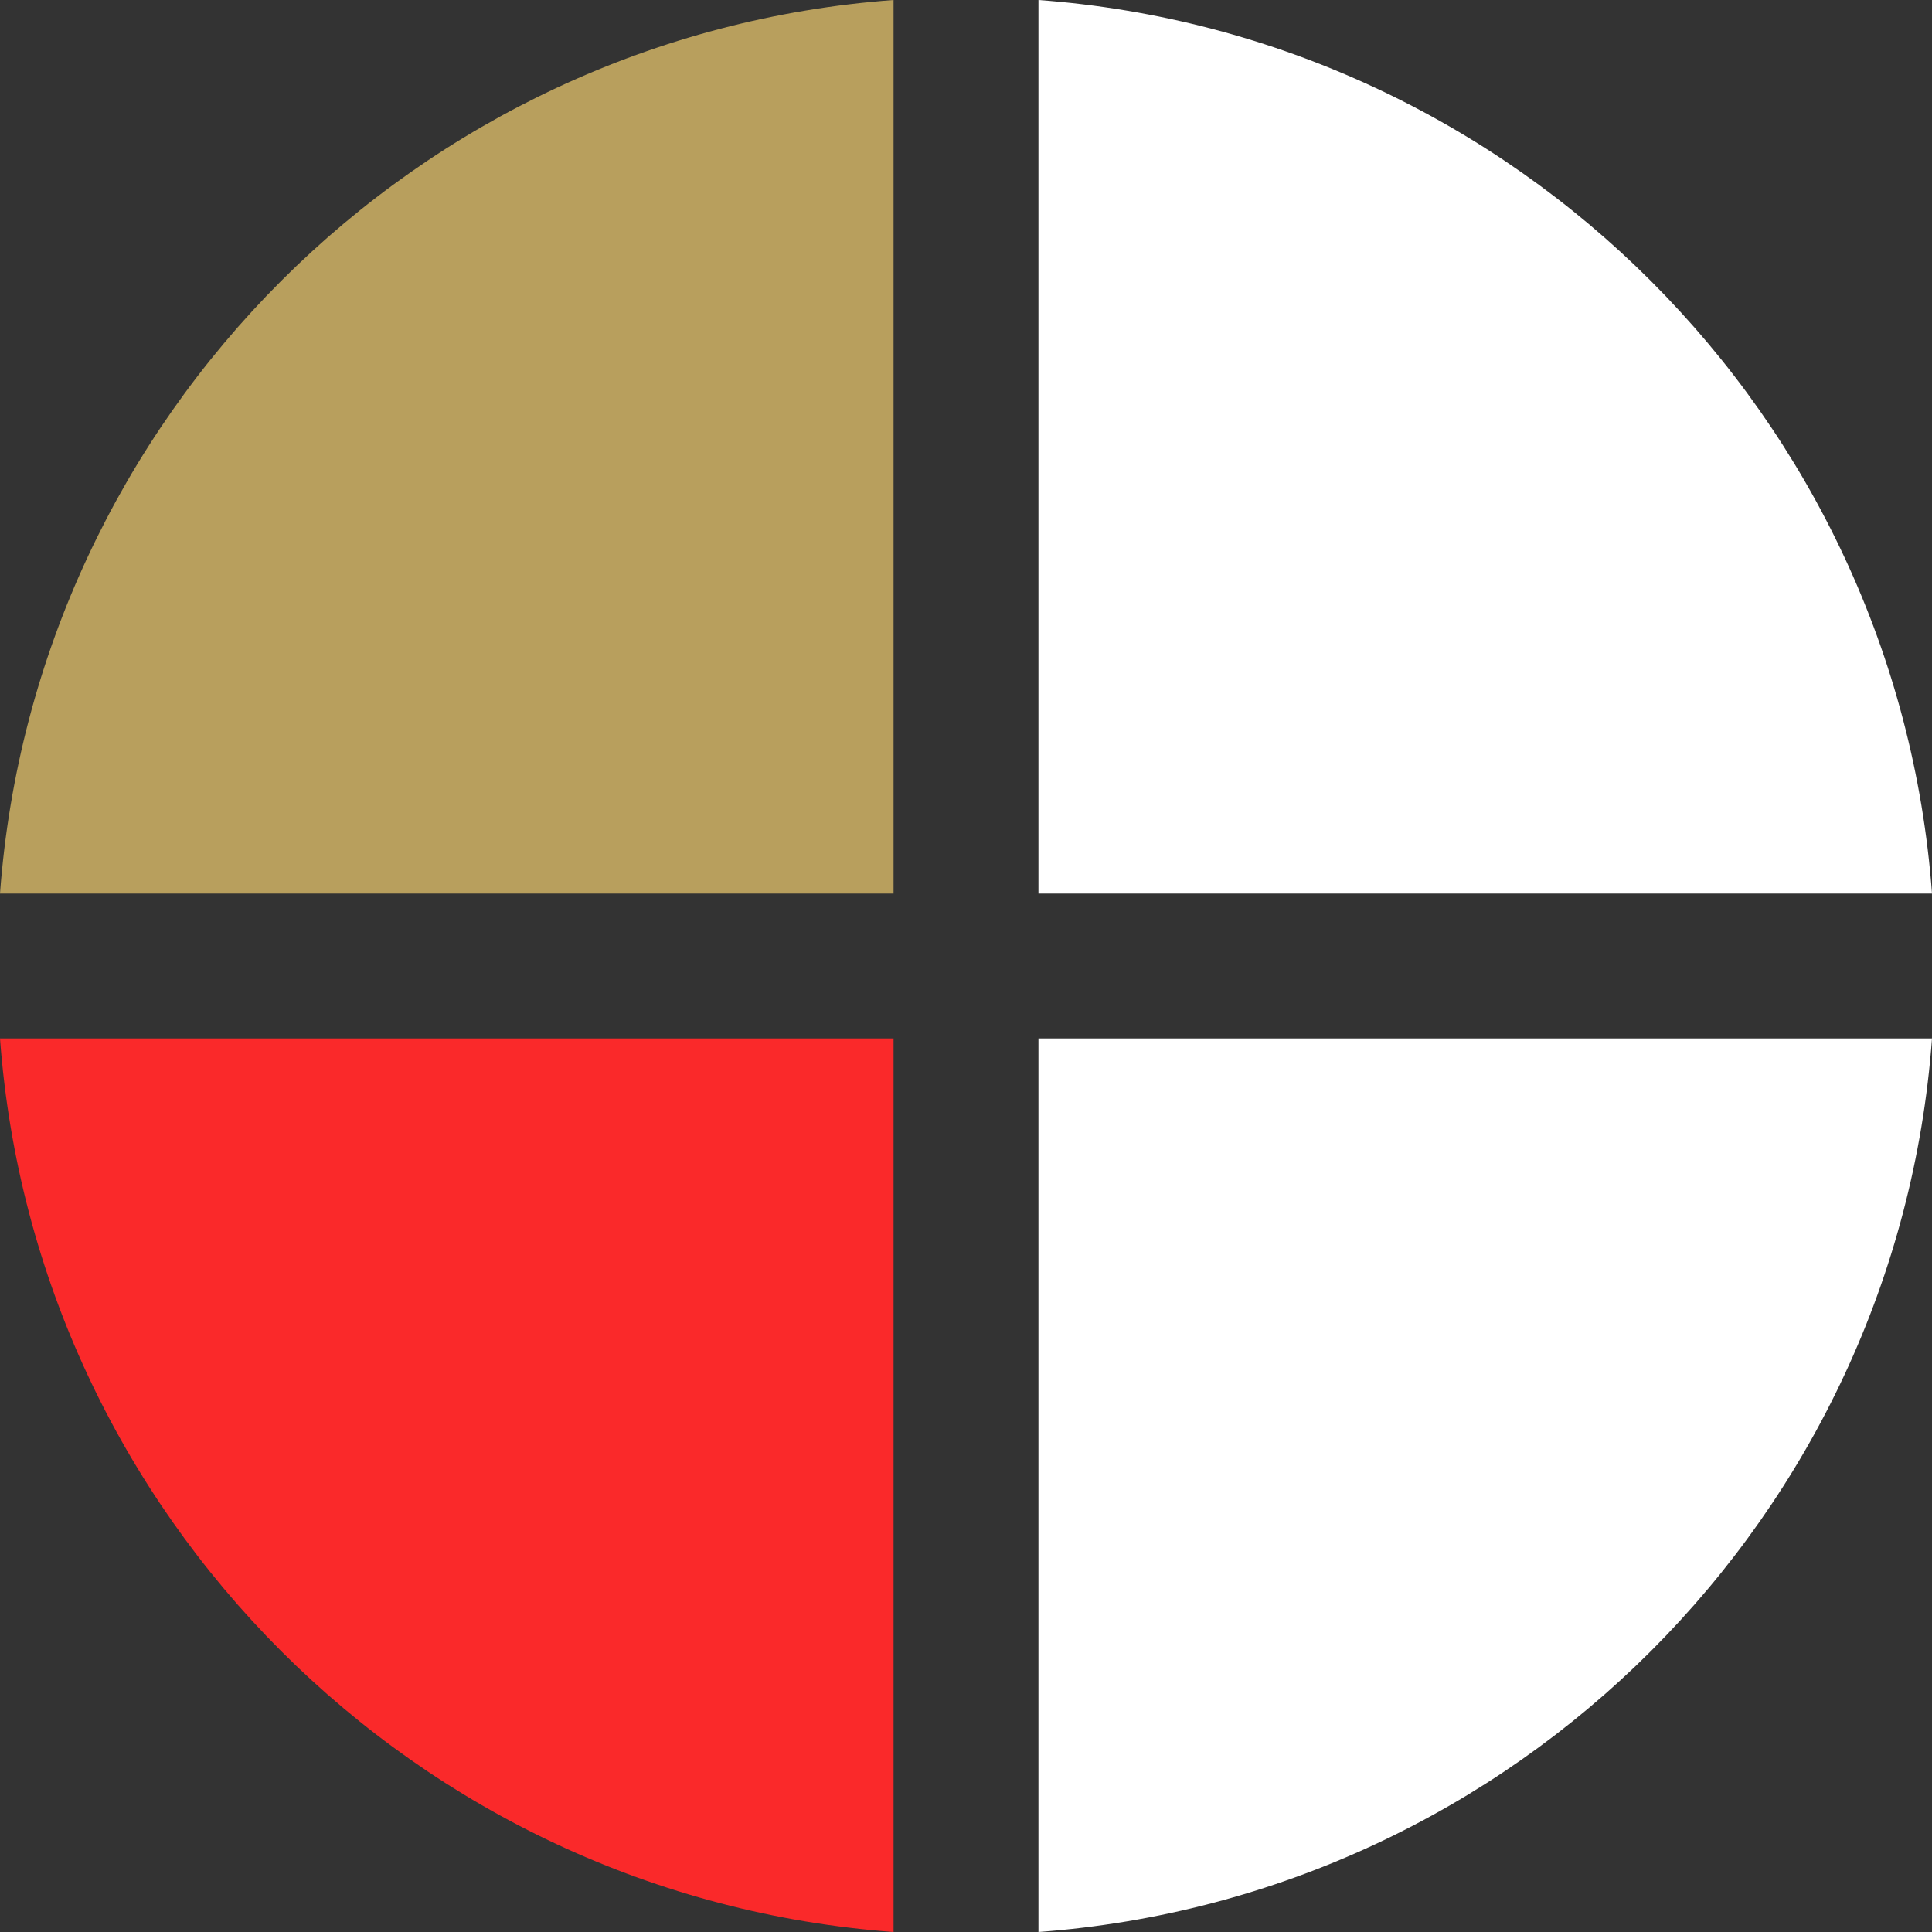
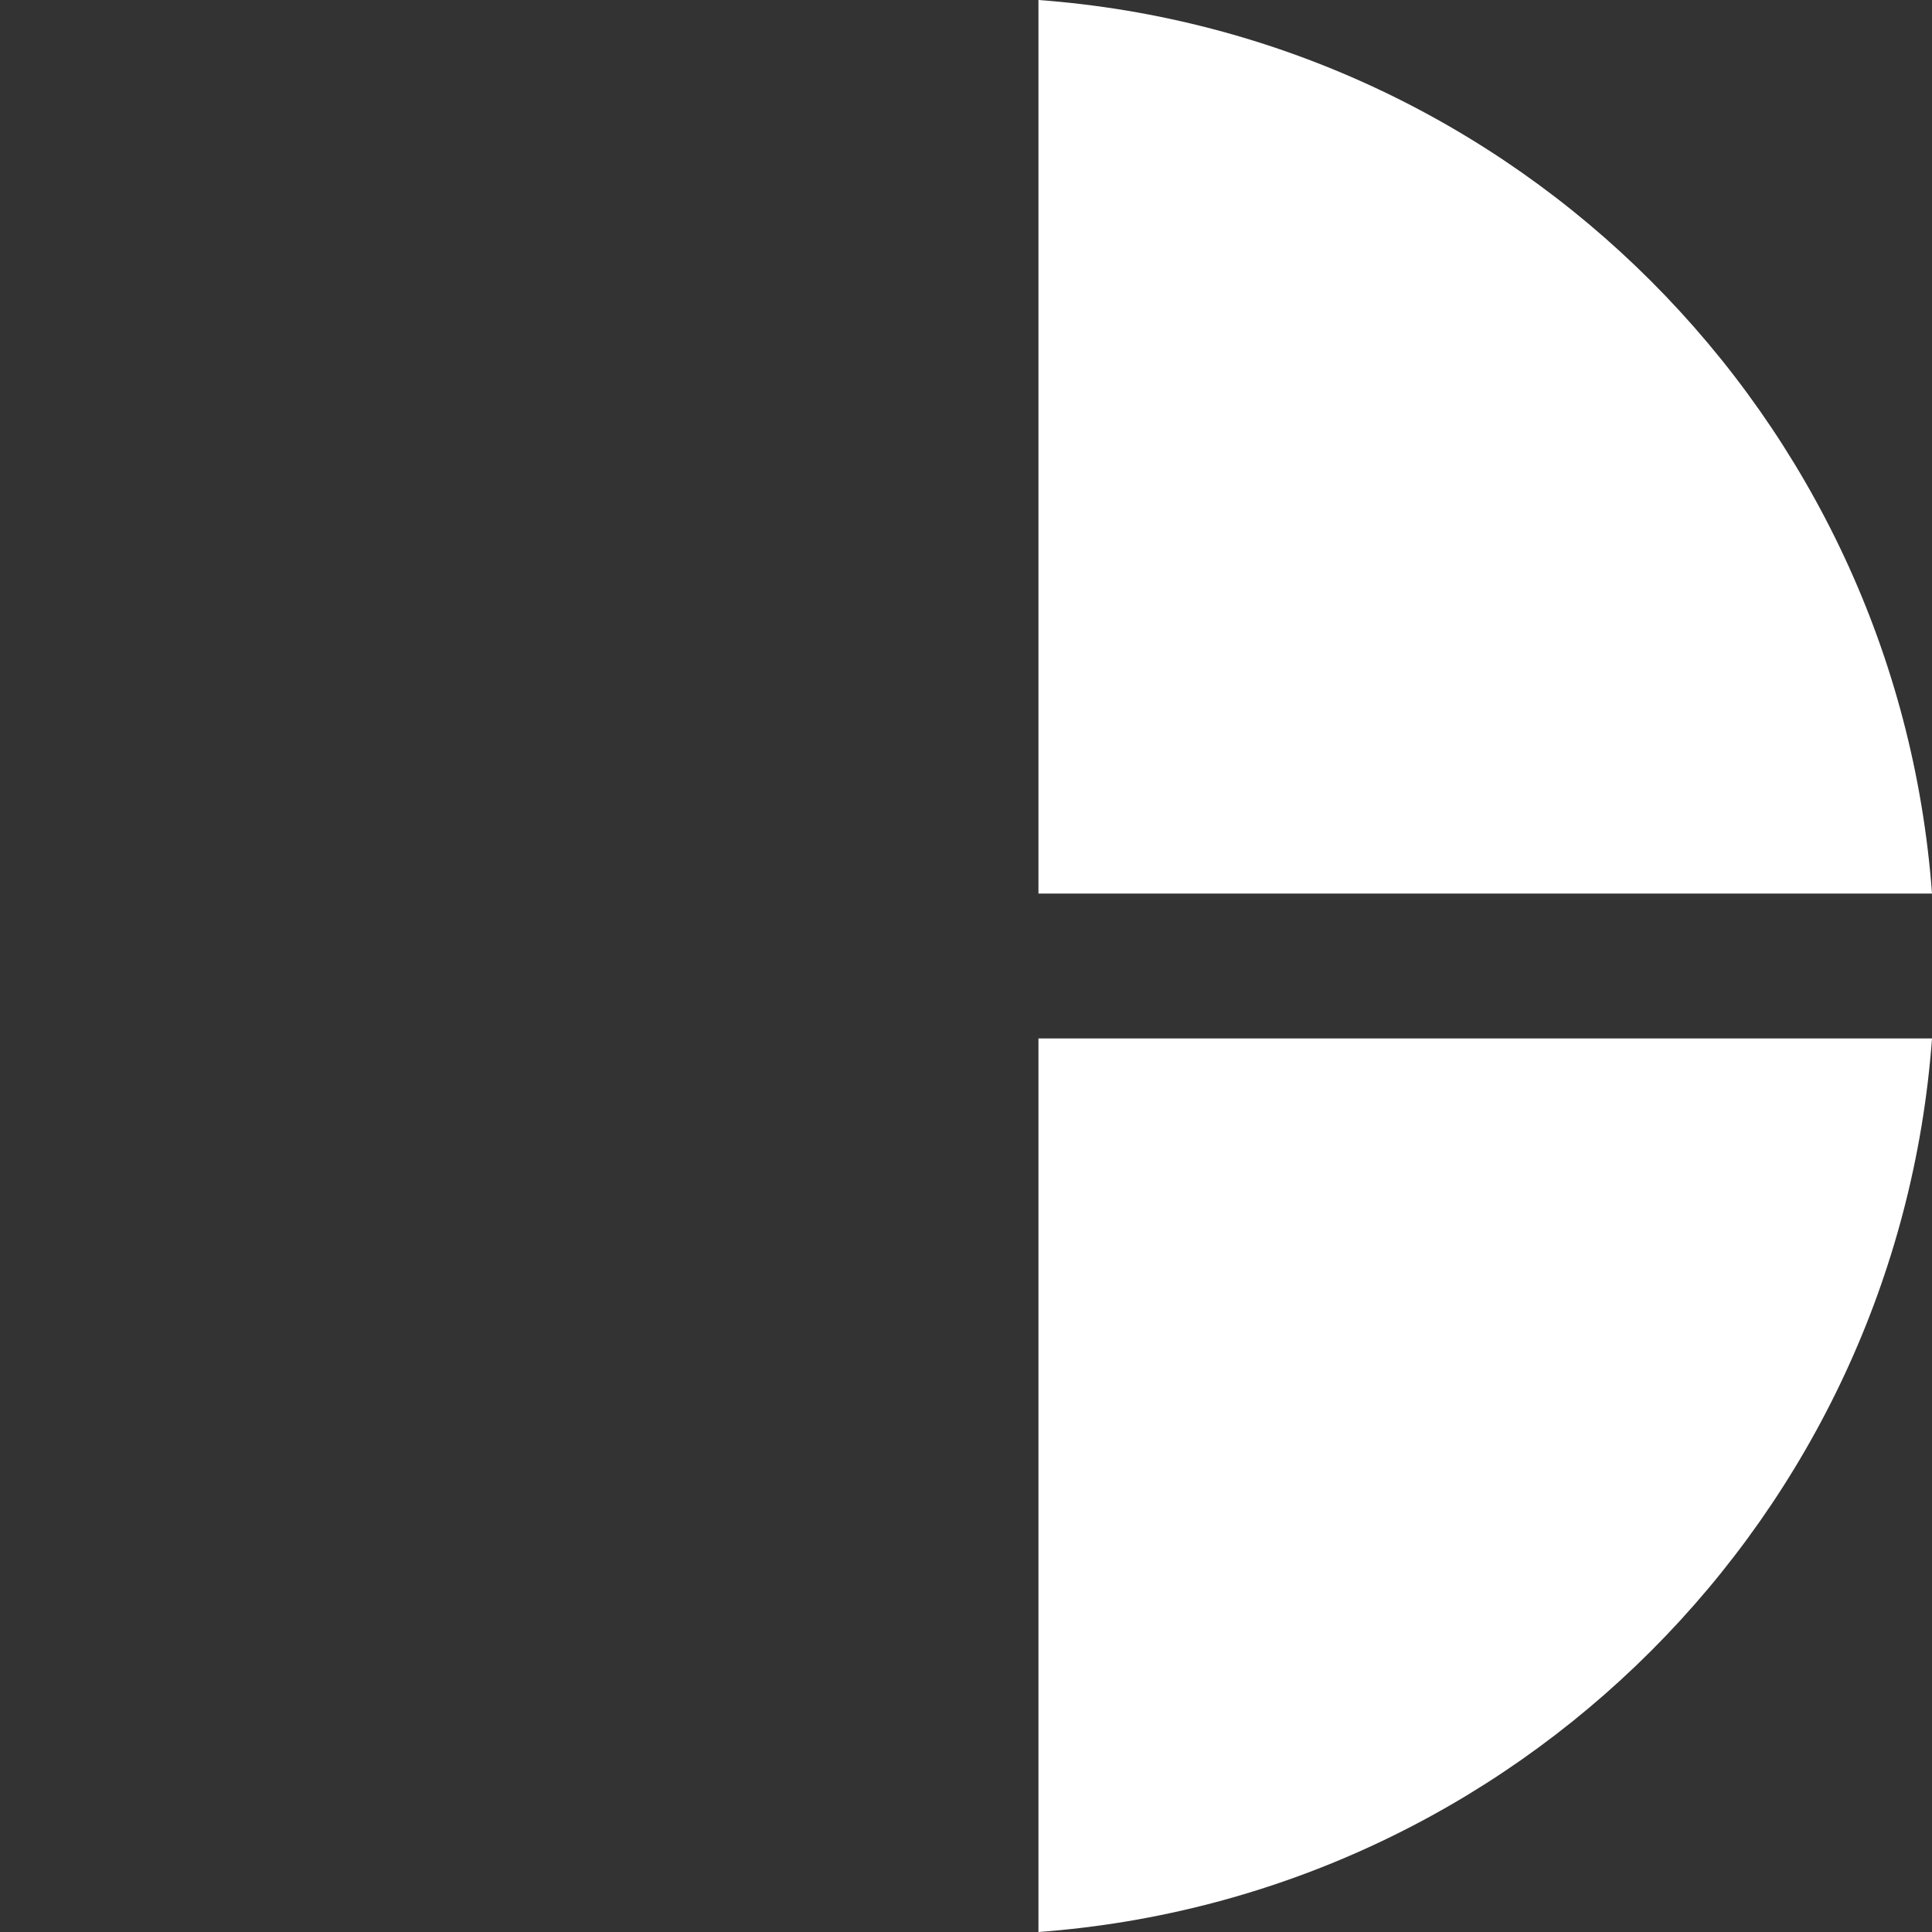
<svg xmlns="http://www.w3.org/2000/svg" id="Layer_1" data-name="Layer 1" viewBox="0 0 400 400">
  <rect x="0" y="0" width="400" height="400" fill="#333333" stroke="none" />
  <defs>
    <style>.cls-1{fill:#b89f5d;}.cls-2{fill:#fff;}.cls-3{fill:#fa292a;}</style>
  </defs>
  <title>circle-pattern</title>
-   <path class="cls-1" d="M185,0C86.2,7.3,7.3,86.2,0,185H185Z" />
  <path class="cls-2" d="M400,185C392.7,86.2,313.8,7.3,215,0V185Z" />
-   <path class="cls-3" d="M0,215C7.3,313.8,86.2,392.7,185,400V215Z" />
  <path class="cls-2" d="M215,400c98.82-7.3,177.72-86.2,185-185H215Z" />
</svg>